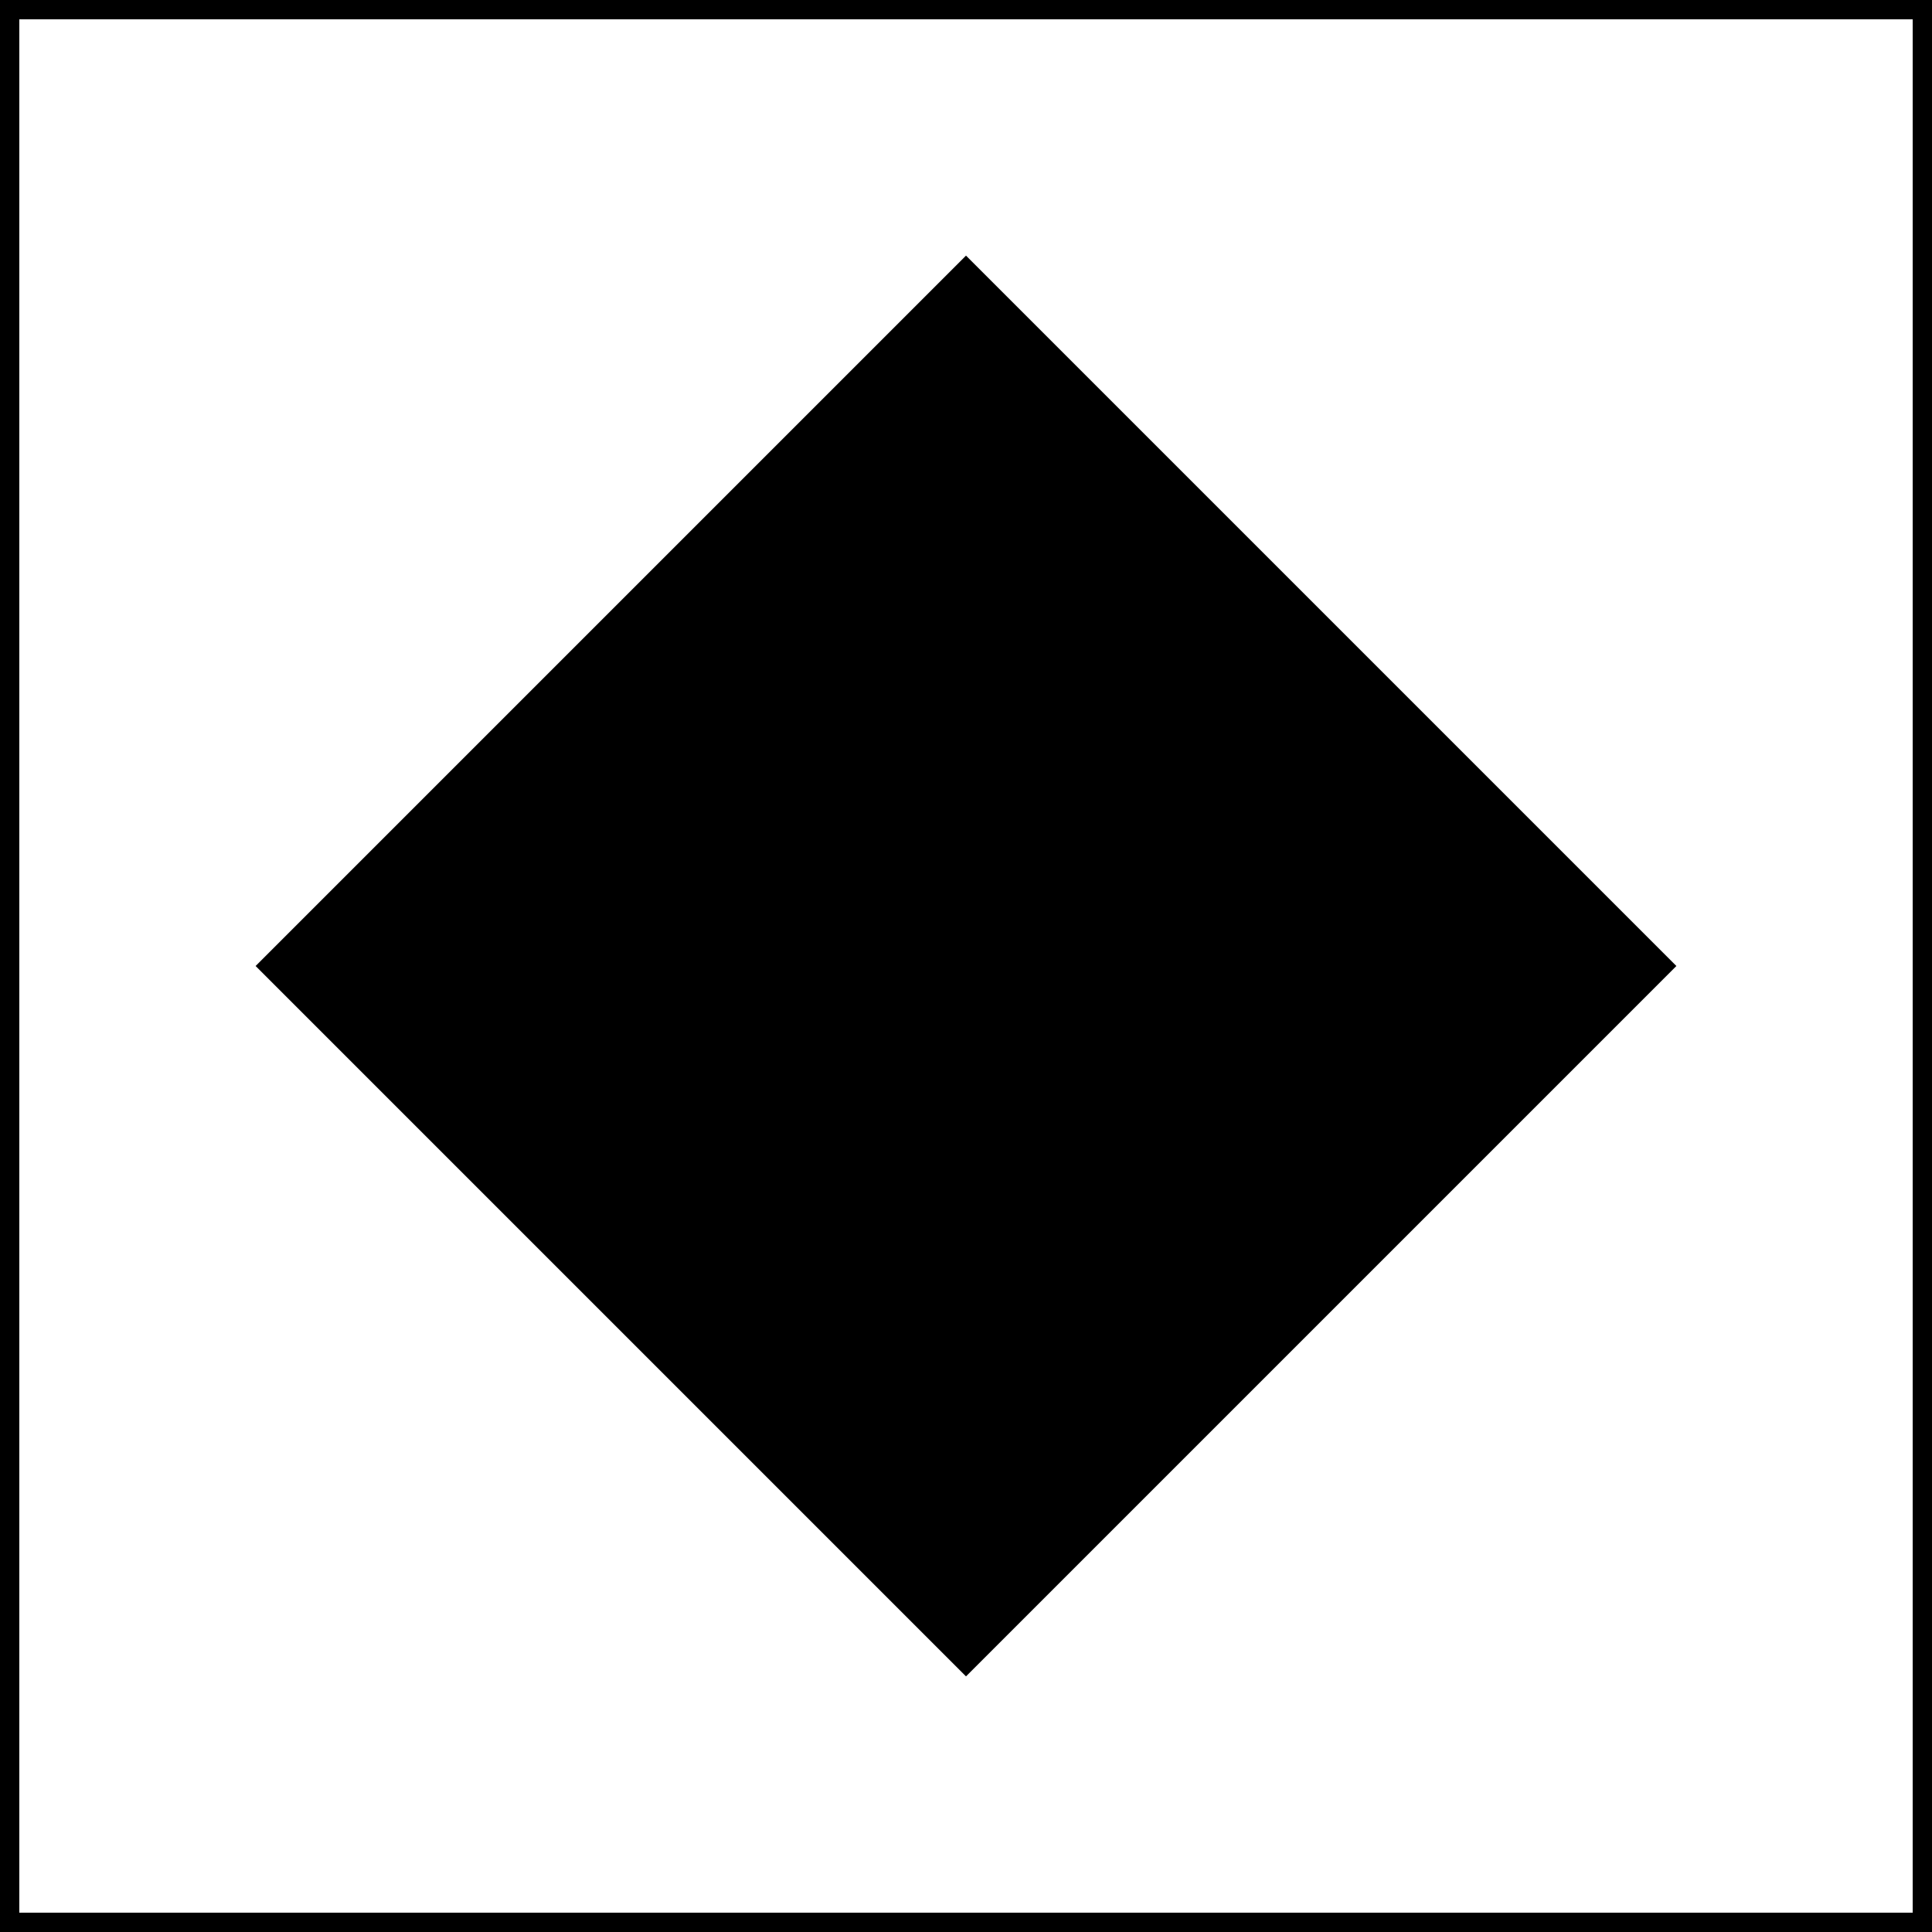
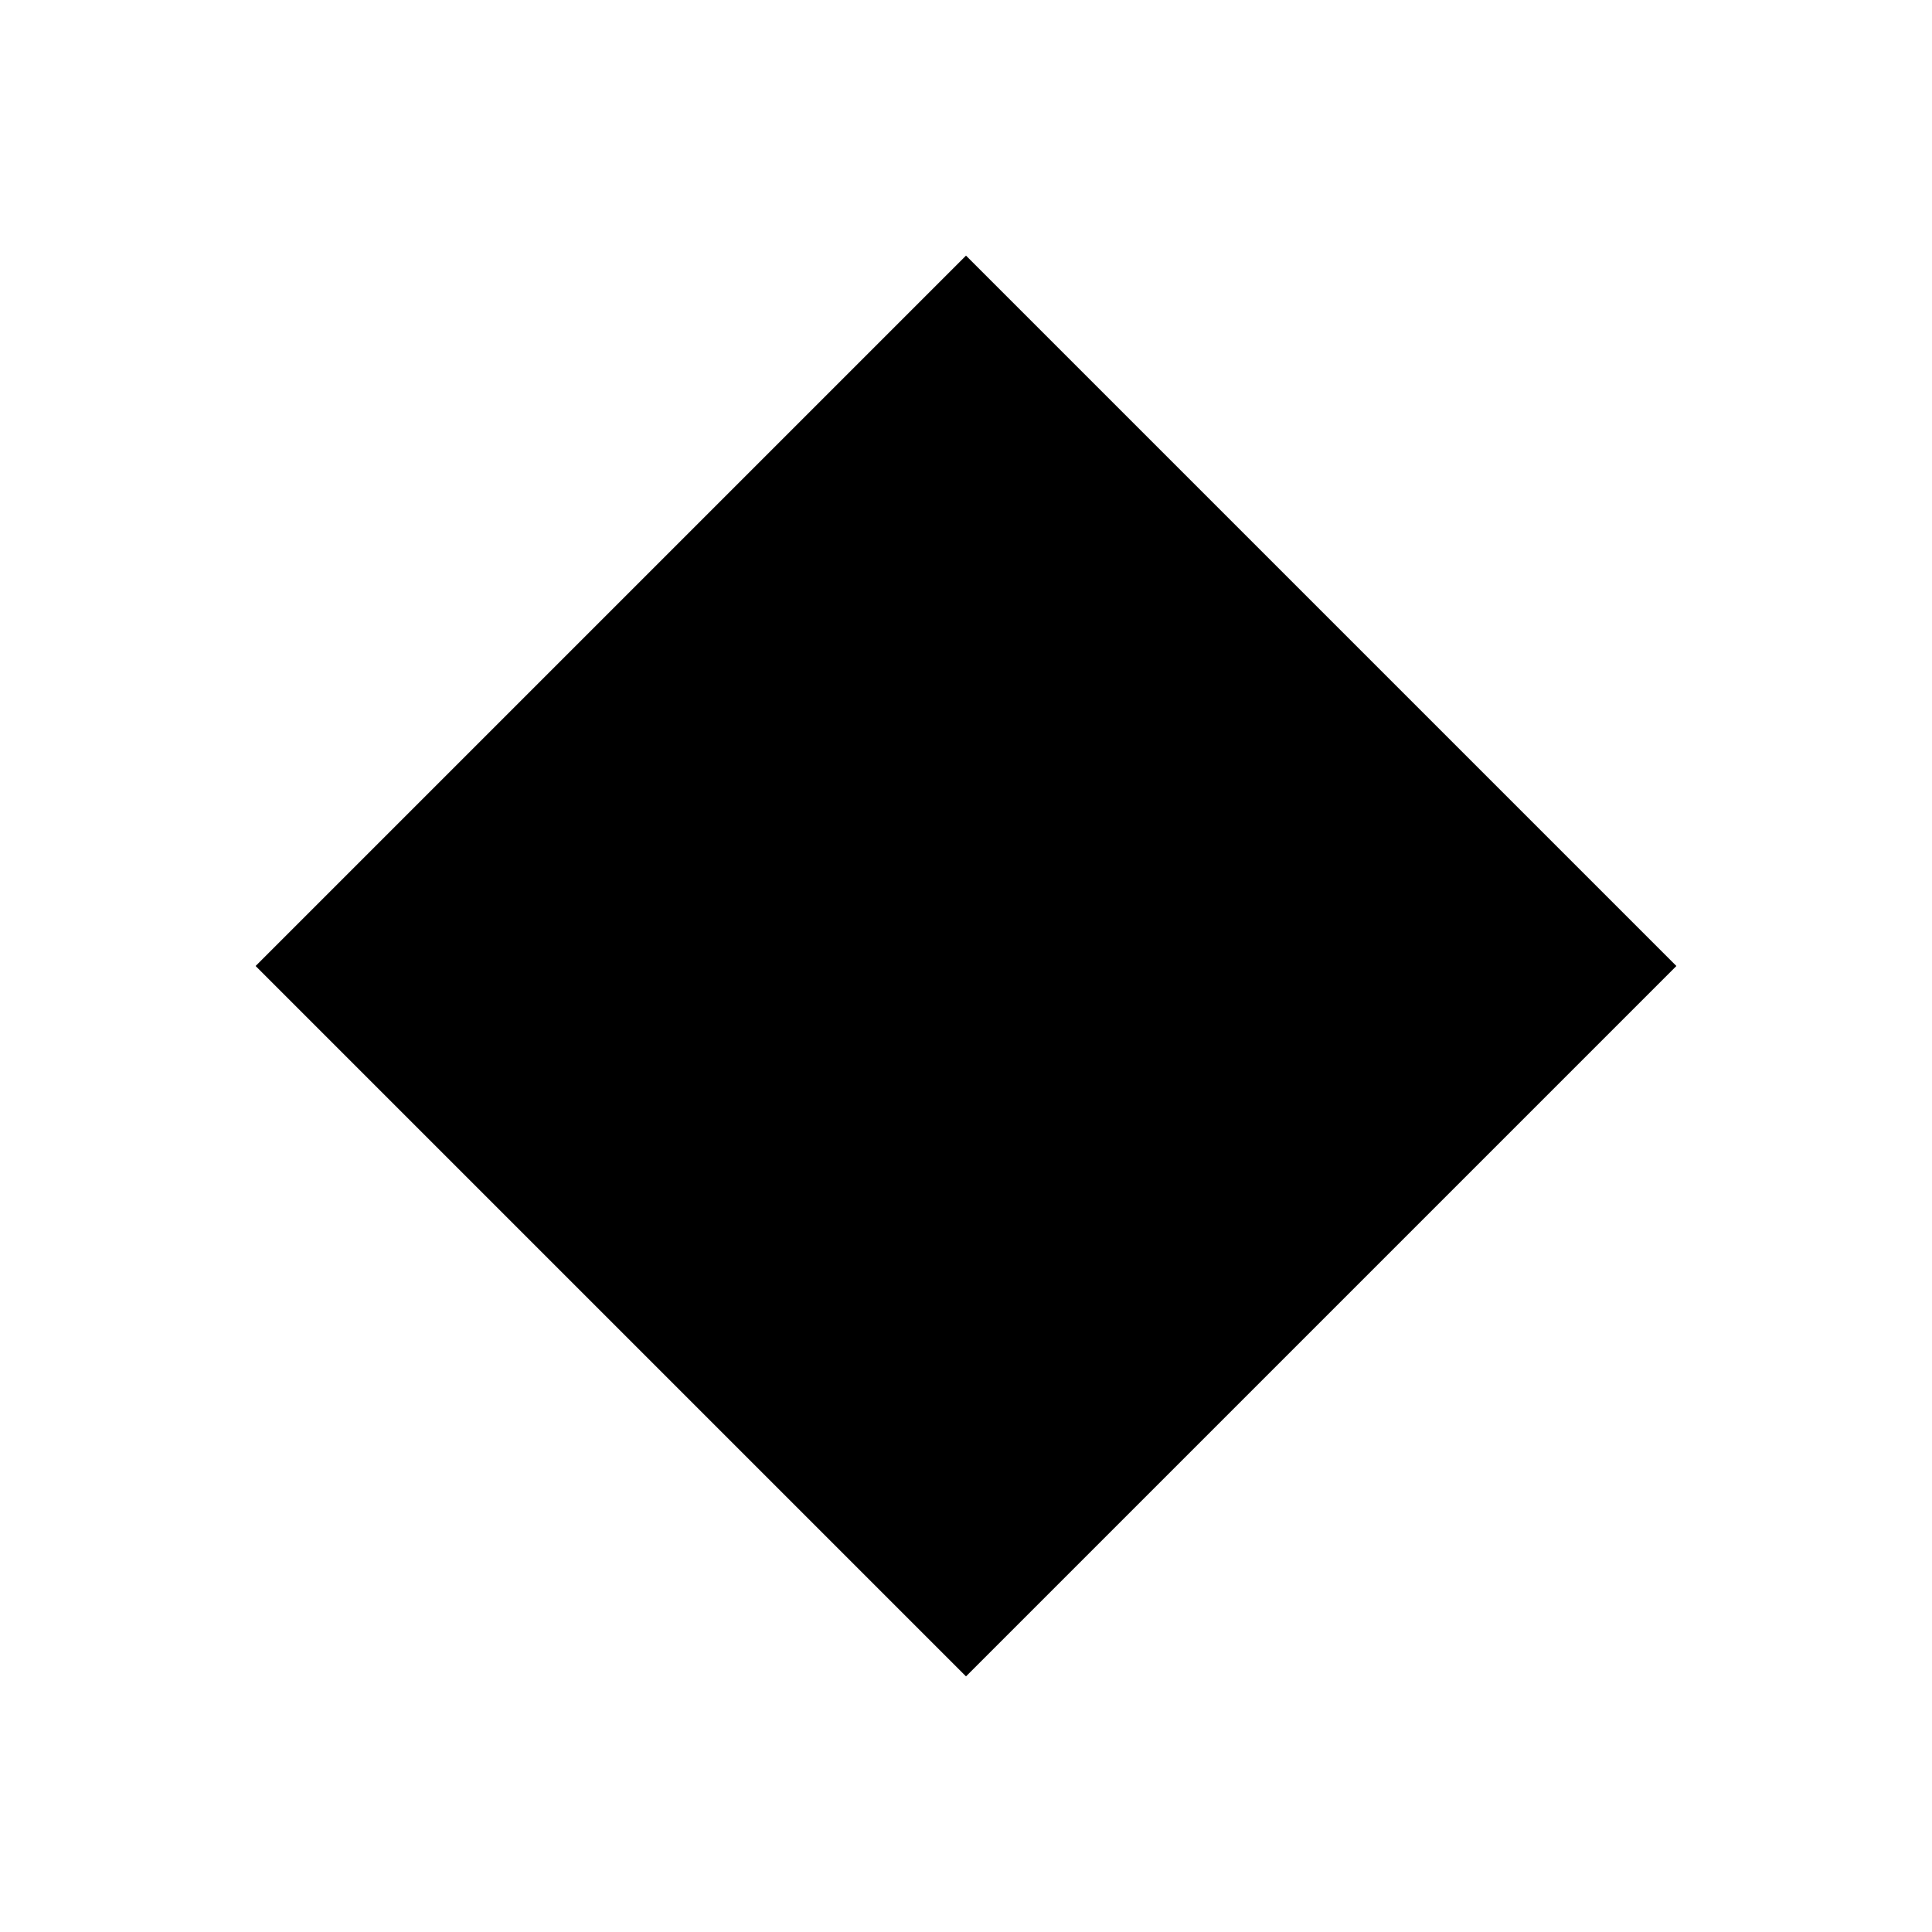
<svg xmlns="http://www.w3.org/2000/svg" id="A-07" width="2000" height="2000">
  <g id="G02-Q00001-A07">
    <g id="G02-Q00001-A07-E01">
      <title>Element 1</title>
-       <rect width="100%" height="100%" x="0" y="0" stroke="#000" stroke-width="2%" fill="none" />
      <rect width="50%" height="50%" x="25%" y="25%" transform="translate(0,0) rotate(45, 1000 ,1000)" stroke="#000" stroke-width="2%" fill="#000" />
    </g>
  </g>
</svg>